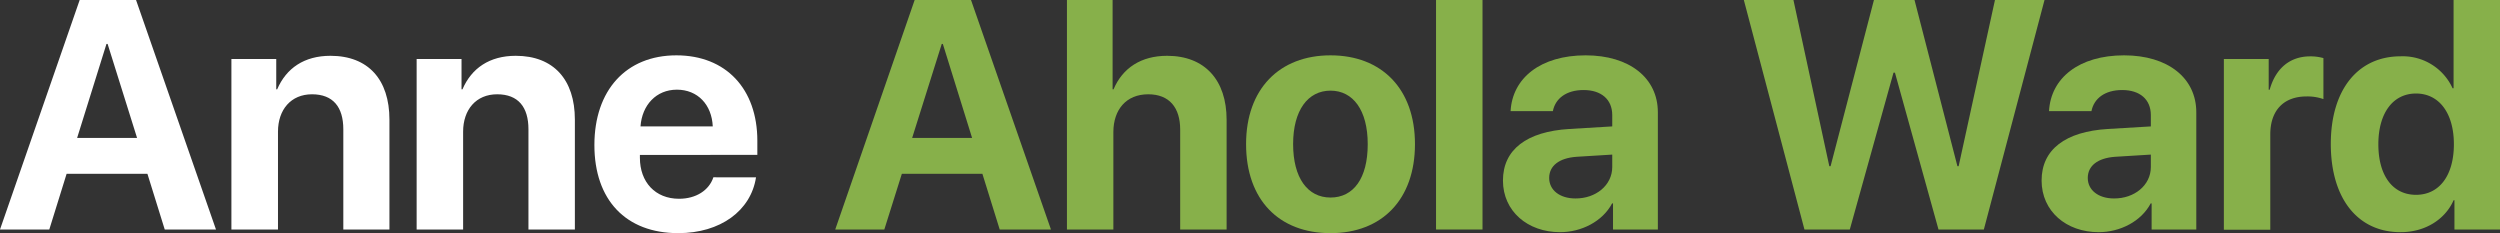
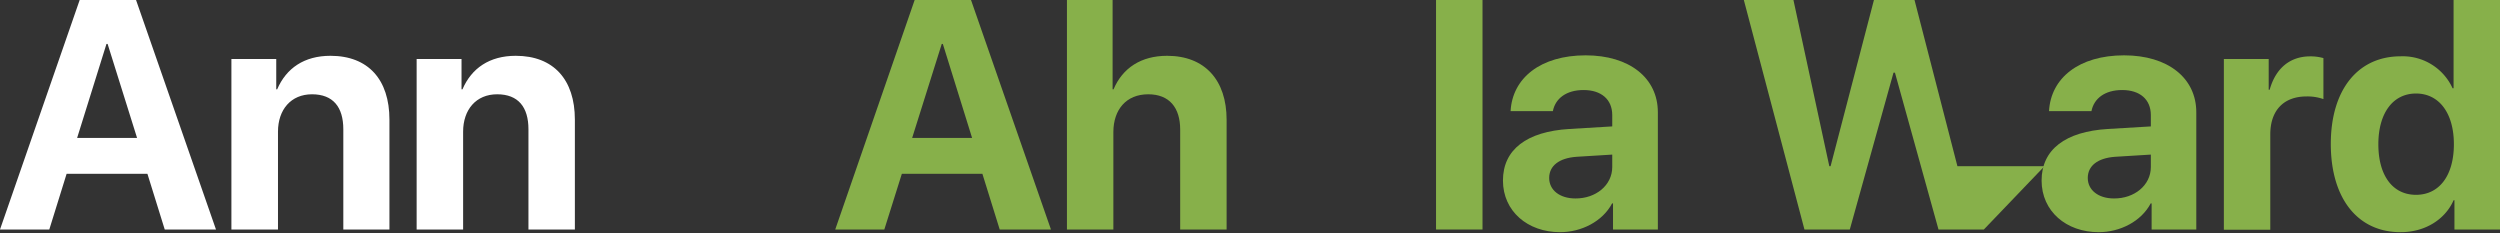
<svg xmlns="http://www.w3.org/2000/svg" width="487.89" height="45.5" viewBox="0 0 487.89 45.5">
  <rect x="0" y="0" width="487.89" height="45.5" fill="#333333" stroke="none" />
  <defs>
    <style>
      .cls-1 {
        fill: #fff;
      }

      .cls-2 {
        fill: #87b04a;
      }
    </style>
  </defs>
  <title>anneaholaward</title>
  <g id="Layer_2" data-name="Layer 2">
    <g id="Layer_8" data-name="Layer 8">
      <g>
        <path class="cls-1" d="M28.77,33.92H13L9.62,44.79H0L15.55,0h11L42.15,44.79h-10Zm-13.72-7h11.7L21,8.57h-.22Z" />
        <path class="cls-1" d="M45.16,11.51h8.75v5.93h.18c1.77-4.13,5.28-6.55,10.4-6.55C71.88,10.89,76,15.55,76,23.34V44.79H67V25.23c0-4.34-2-6.83-6.11-6.83s-6.64,3-6.64,7.3V44.79H45.16Z" />
        <path class="cls-1" d="M81.31,11.51h8.76v5.93h.18c1.77-4.13,5.28-6.55,10.4-6.55,7.39,0,11.54,4.66,11.54,12.45V44.79h-9.06V25.23c0-4.34-2-6.83-6.11-6.83s-6.64,3-6.64,7.3V44.79H81.31Z" />
-         <path class="cls-1" d="M147.54,34.61c-1,6.51-6.95,10.89-15.18,10.89C122.12,45.5,116,39,116,28.31S122.18,10.8,132,10.8c9.68,0,15.8,6.55,15.8,16.67v2.76H124.88v.56c0,4.75,3,8,7.64,8,3.32,0,5.86-1.65,6.7-4.19ZM125,24.67H139.1c-.19-4.25-2.95-7.17-7-7.17S125.29,20.52,125,24.67Z" />
        <path class="cls-2" d="M191.72,33.92H176l-3.42,10.87H163L178.5,0h11L205.1,44.79h-10Zm-13.71-7h11.7L184,8.57h-.21Z" />
        <path class="cls-2" d="M208.22,0h8.91V17.44h.18c1.77-4.19,5.4-6.55,10.46-6.55,7.39,0,11.61,4.78,11.61,12.48V44.79h-9.06V25.29c0-4.28-2.11-6.89-6.24-6.89-4.29,0-6.8,3-6.8,7.39v19h-9.06Z" />
-         <path class="cls-2" d="M243.18,28.12c0-10.77,6.51-17.32,16.48-17.32s16.48,6.52,16.48,17.32S269.71,45.5,259.66,45.5,243.18,39,243.18,28.12Zm23.74,0c0-6.61-2.86-10.43-7.26-10.43s-7.3,3.82-7.3,10.43,2.83,10.43,7.3,10.43S266.92,34.82,266.92,28.15Z" />
        <path class="cls-2" d="M280.25,0h9.07V44.79h-9.07Z" />
        <path class="cls-2" d="M293.31,35.23c0-6.06,4.66-9.56,12.95-10.06l8.38-.5v-2.2c0-3.1-2.18-4.9-5.59-4.9s-5.52,1.67-6,4.12H294.8c.35-6.45,5.84-10.89,14.65-10.89,8.54,0,14.09,4.41,14.09,11.11V44.79h-8.75V39.7h-.18c-1.87,3.53-6,5.61-10.15,5.61C298.13,45.31,293.31,41.22,293.31,35.23Zm21.33-2.64V30.17l-7,.43c-3.38.25-5.31,1.77-5.31,4.13s2.05,4,5.13,4C311.38,38.76,314.64,36.19,314.64,32.59Z" />
-         <path class="cls-2" d="M361,44.79h-8.85L340.32,0H350l7,32.43h.25L365.71,0h7.92L382,32.43h.24L389.33,0H399L387.16,44.79h-8.85l-8.5-30.61h-.28Z" />
+         <path class="cls-2" d="M361,44.79h-8.85L340.32,0H350l7,32.43h.25L365.71,0h7.92L382,32.43h.24H399L387.16,44.79h-8.85l-8.5-30.61h-.28Z" />
        <path class="cls-2" d="M398.43,35.23c0-6.06,4.65-9.56,12.94-10.06l8.38-.5v-2.2c0-3.1-2.17-4.9-5.59-4.9s-5.52,1.67-6,4.12h-8.28c.34-6.45,5.83-10.89,14.65-10.89,8.53,0,14.09,4.41,14.09,11.11V44.79H419.9V39.7h-.18c-1.86,3.53-6,5.61-10.15,5.61C403.24,45.31,398.43,41.22,398.43,35.23Zm21.32-2.64V30.17l-7,.43c-3.39.25-5.31,1.77-5.31,4.13s2.05,4,5.12,4C416.49,38.76,419.75,36.19,419.75,32.59Z" />
        <path class="cls-2" d="M434,11.51h8.75v6h.19c1.18-4.22,4-6.51,7.91-6.51a9.1,9.1,0,0,1,2.58.34v8a9.39,9.39,0,0,0-3.29-.52c-4.47,0-7.08,2.73-7.08,7.41v18.6H434Z" />
        <path class="cls-2" d="M454.87,28.09c0-10.55,5.27-17.1,13.62-17.1a10.69,10.69,0,0,1,10.15,6.24h.19V0h9.06V44.79H479V39.07h-.16c-1.61,3.67-5.46,6.24-10.36,6.24C460.11,45.31,454.87,38.73,454.87,28.09Zm9.28.06c0,6.11,2.79,9.87,7.35,9.87s7.39-3.79,7.39-9.87-2.89-9.9-7.39-9.9S464.15,22.07,464.15,28.15Z" />
      </g>
    </g>
  </g>
</svg>